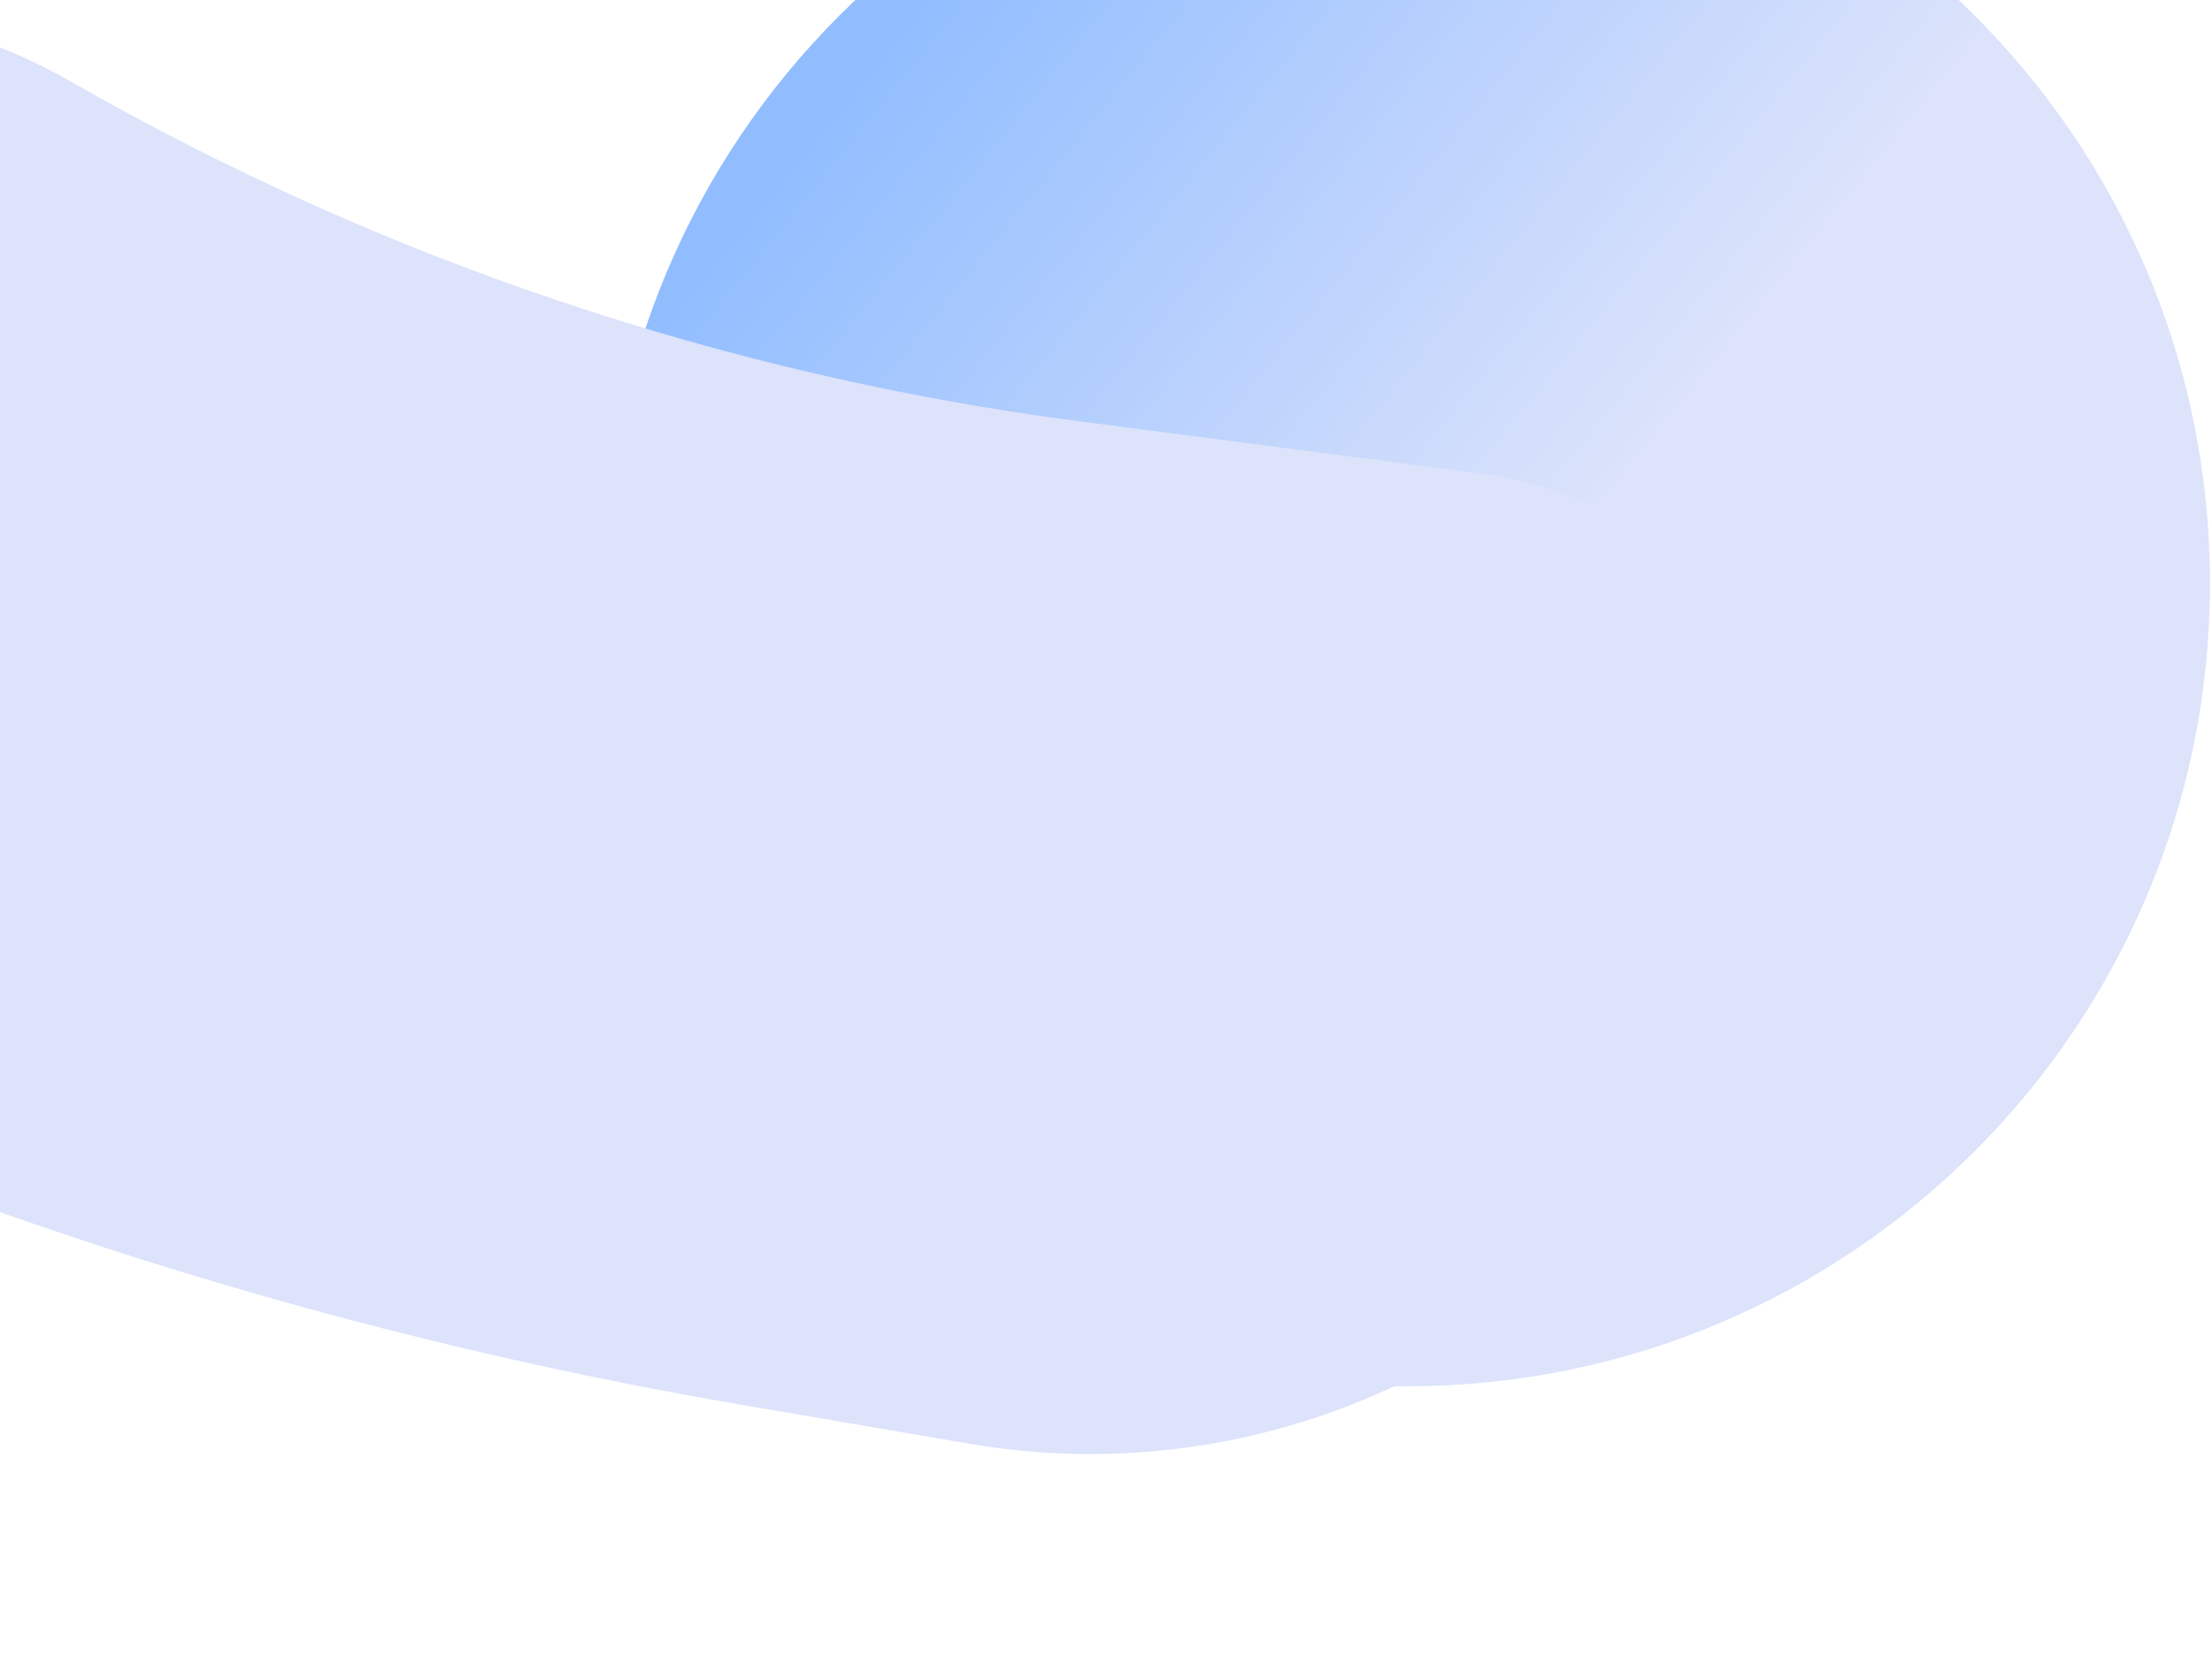
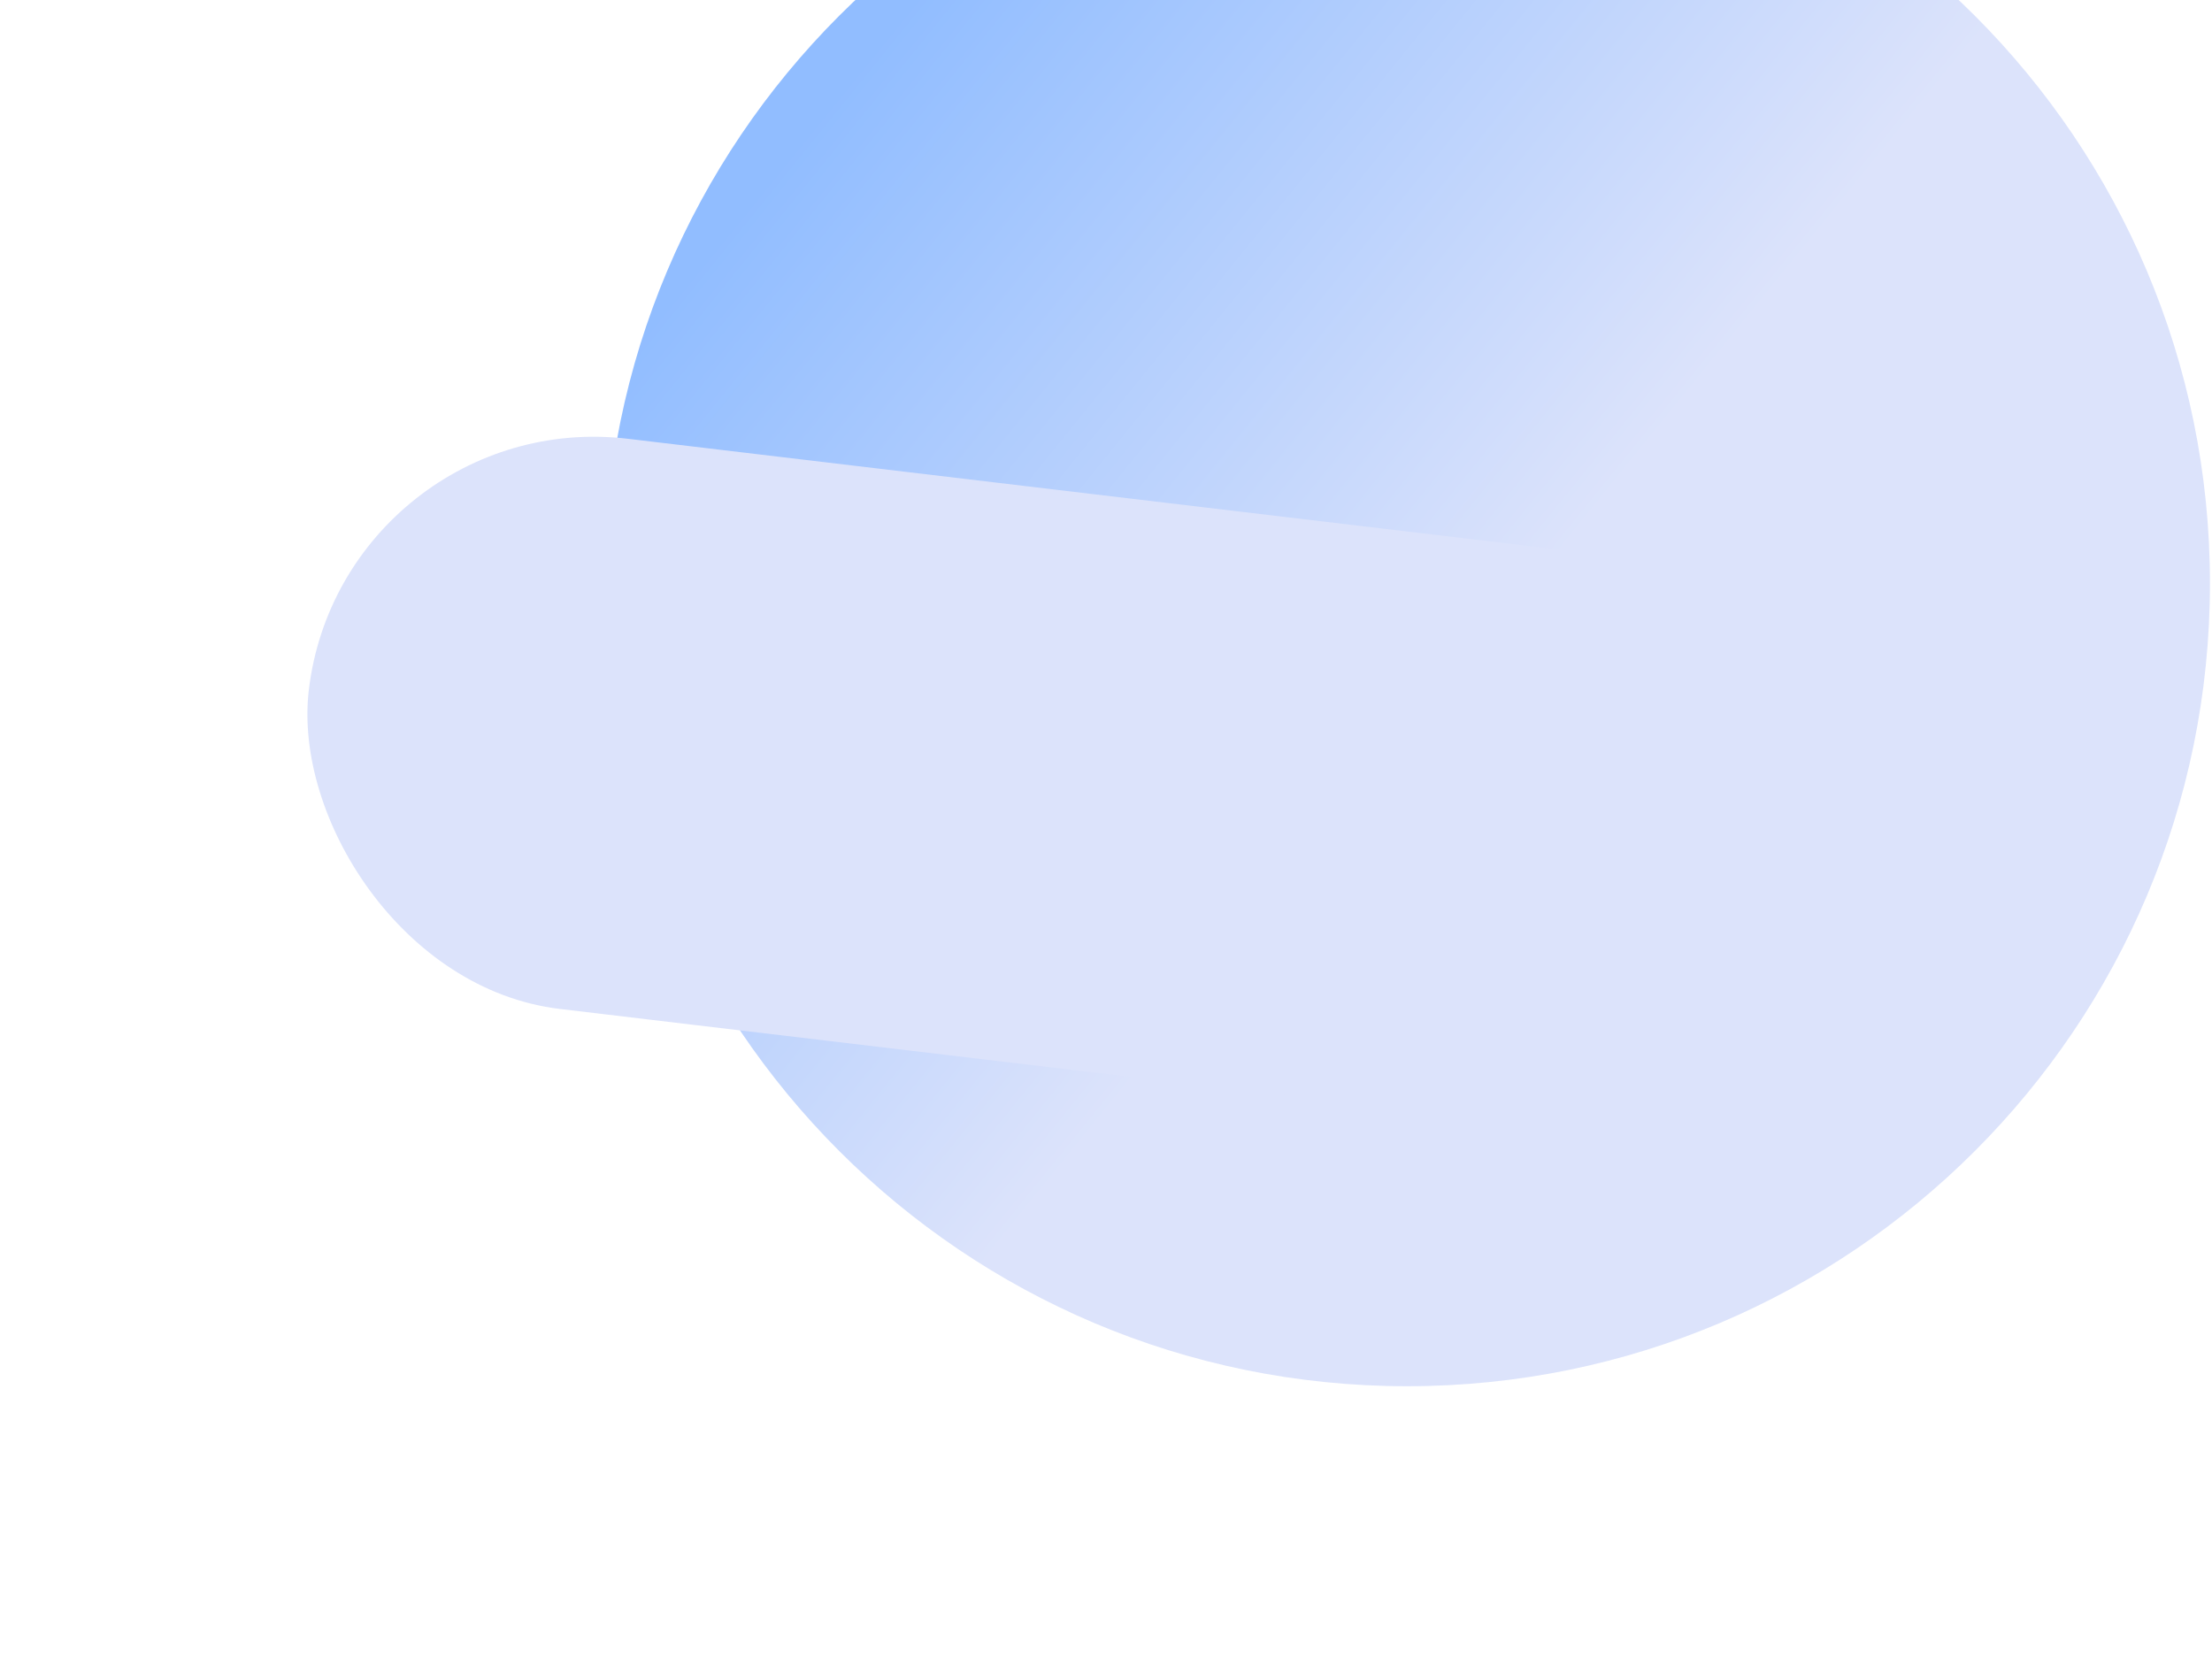
<svg xmlns="http://www.w3.org/2000/svg" width="1038" height="785" viewBox="0 0 1038 785" fill="none">
  <path d="M1037.04 273.78C1037.04 481.87 868.352 650.561 660.262 650.561C452.172 650.561 283.481 481.87 283.481 273.78C283.481 65.69 452.172 -103 660.262 -103C868.352 -103 1037.04 65.69 1037.04 273.78Z" fill="url(#paint0_linear_148_6337)" />
-   <path d="M-338.379 180.808C-287.869 26.352 -107.815 -42.508 33.2 38.255C179.081 121.805 340.284 176.139 506.997 197.786L695.749 222.296C796.543 235.384 862.803 334.174 836.666 432.396C791.917 600.565 626.321 706.866 454.79 677.534L348.085 659.288C218.31 637.097 90.882 602.873 -32.549 557.061L-183.891 500.89C-312.974 452.98 -381.174 311.675 -338.379 180.808Z" fill="#DCE3FB" />
  <rect x="160.84" y="190" width="742.763" height="269.476" rx="134.738" transform="rotate(6.786 160.84 190)" fill="#DCE3FB" />
  <defs>
    <linearGradient id="paint0_linear_148_6337" x1="387.149" y1="41.187" x2="702.886" y2="296.934" gradientUnits="userSpaceOnUse">
      <stop offset="0.015" stop-color="#91BDFF" />
      <stop offset="1" stop-color="#DCE3FB" />
    </linearGradient>
  </defs>
</svg>